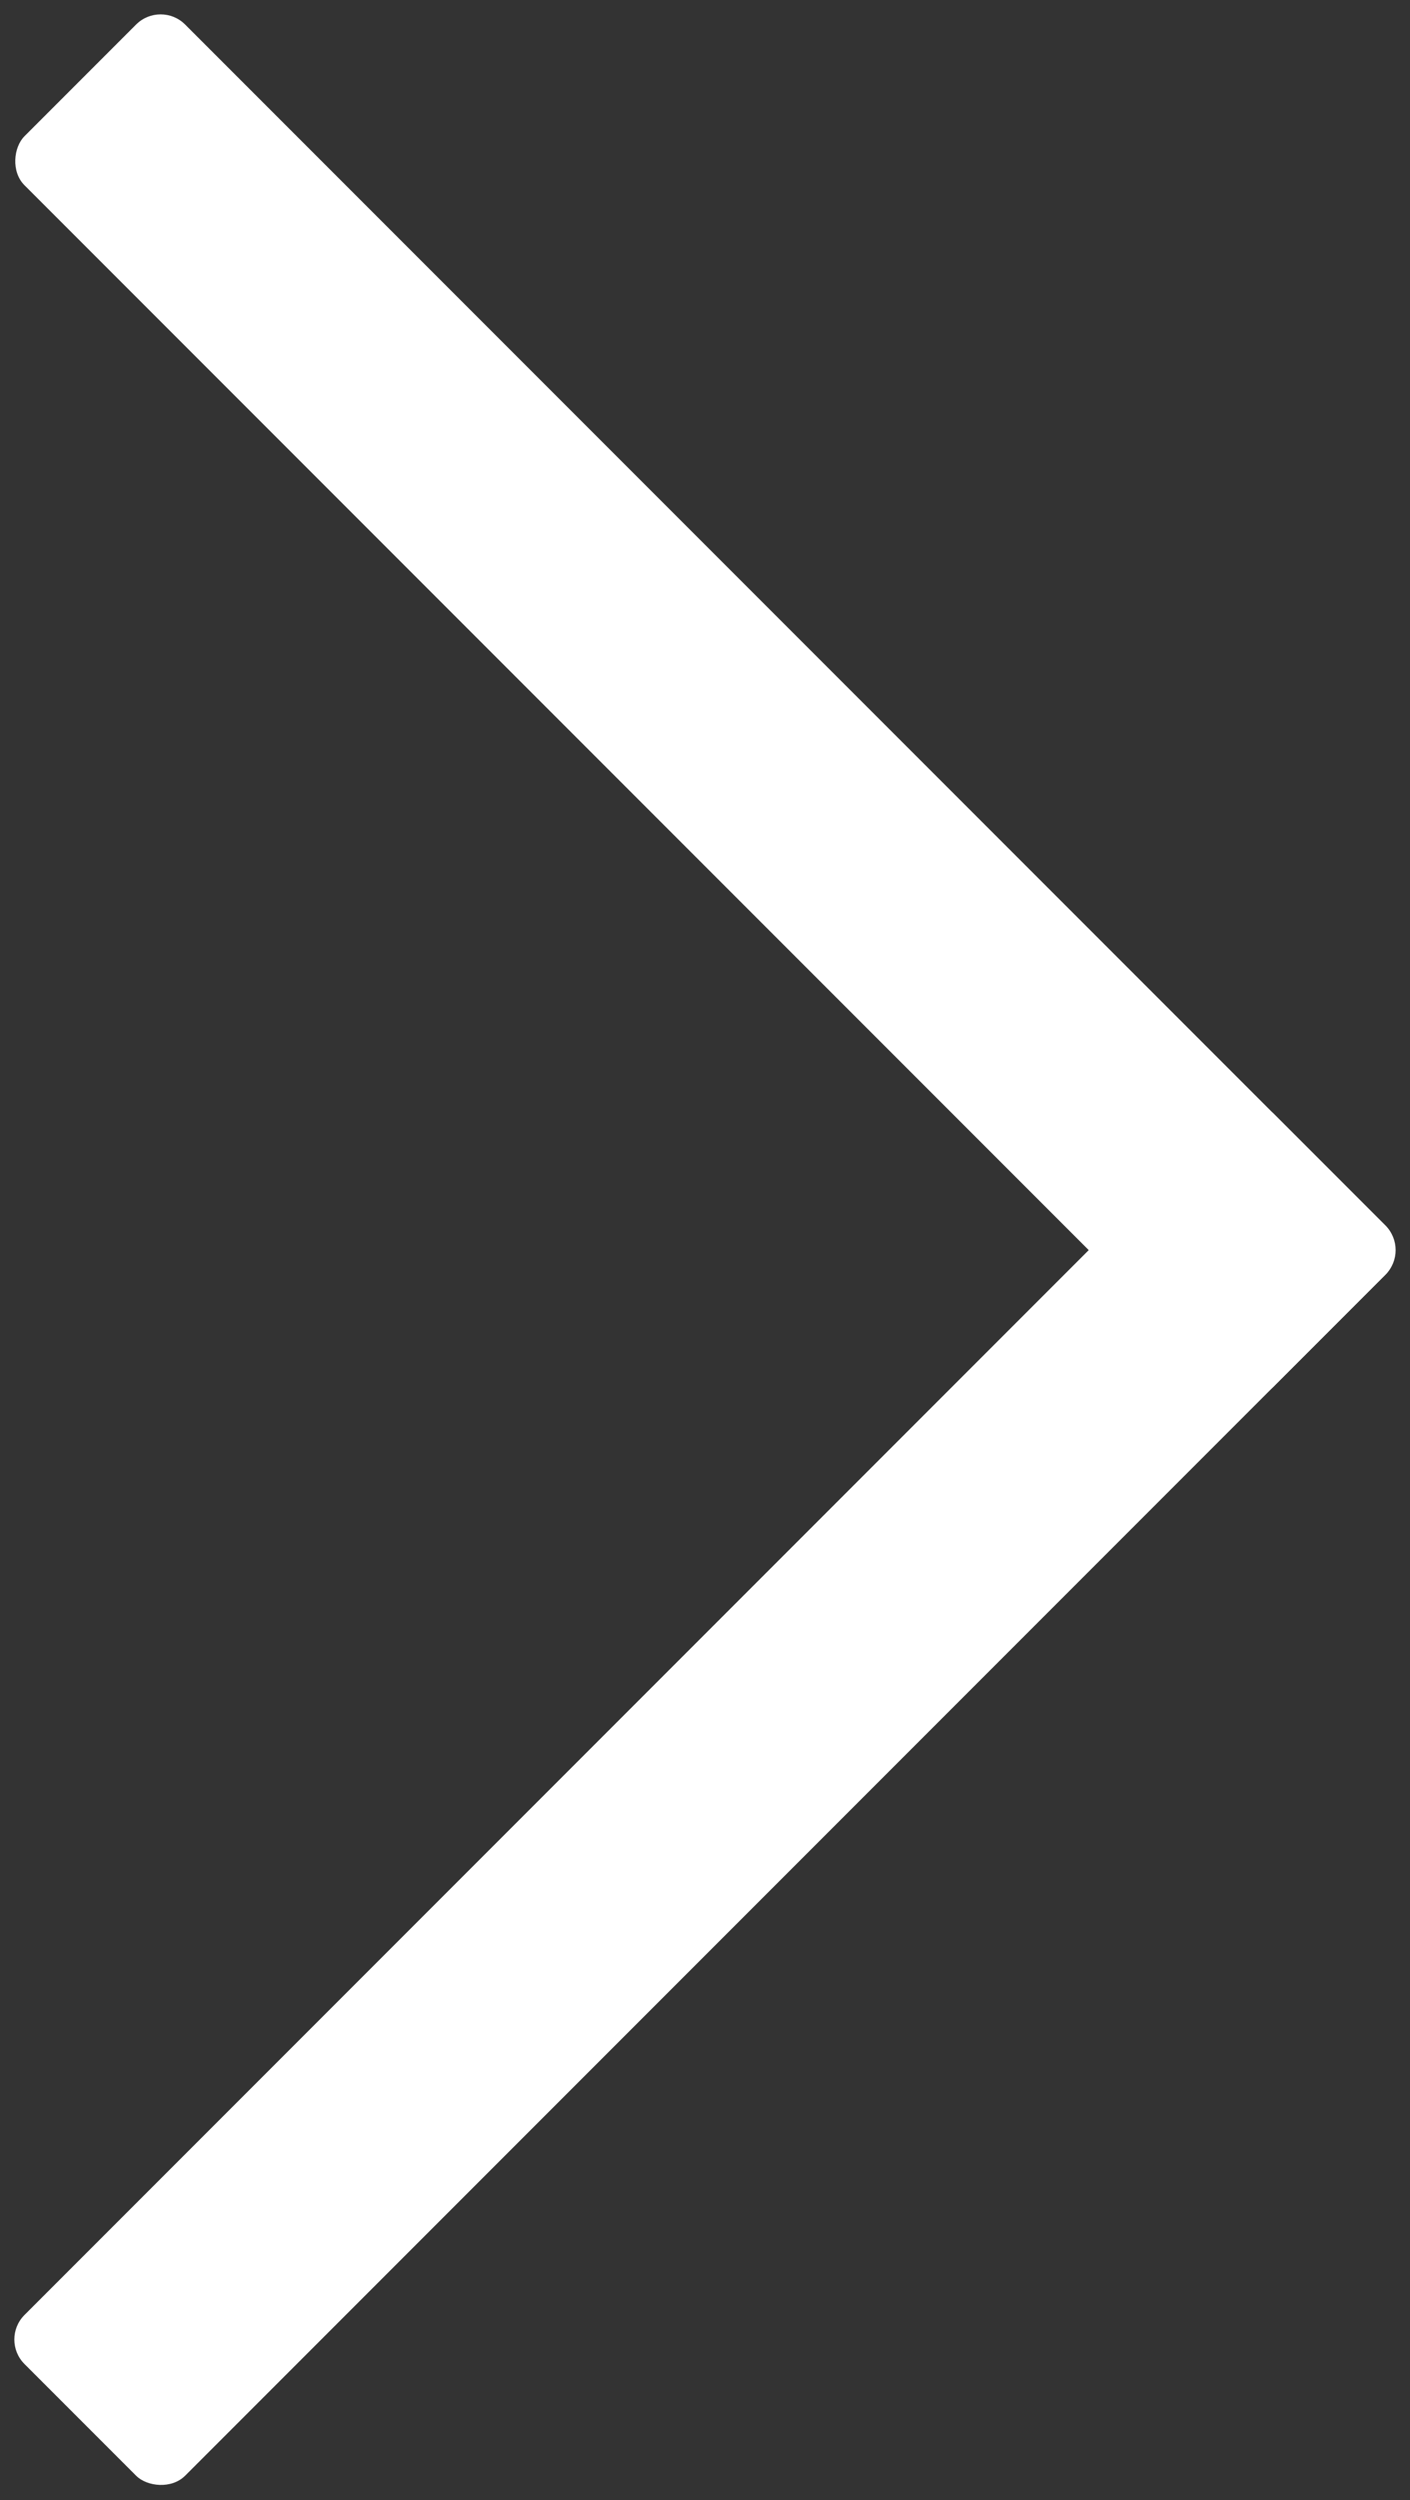
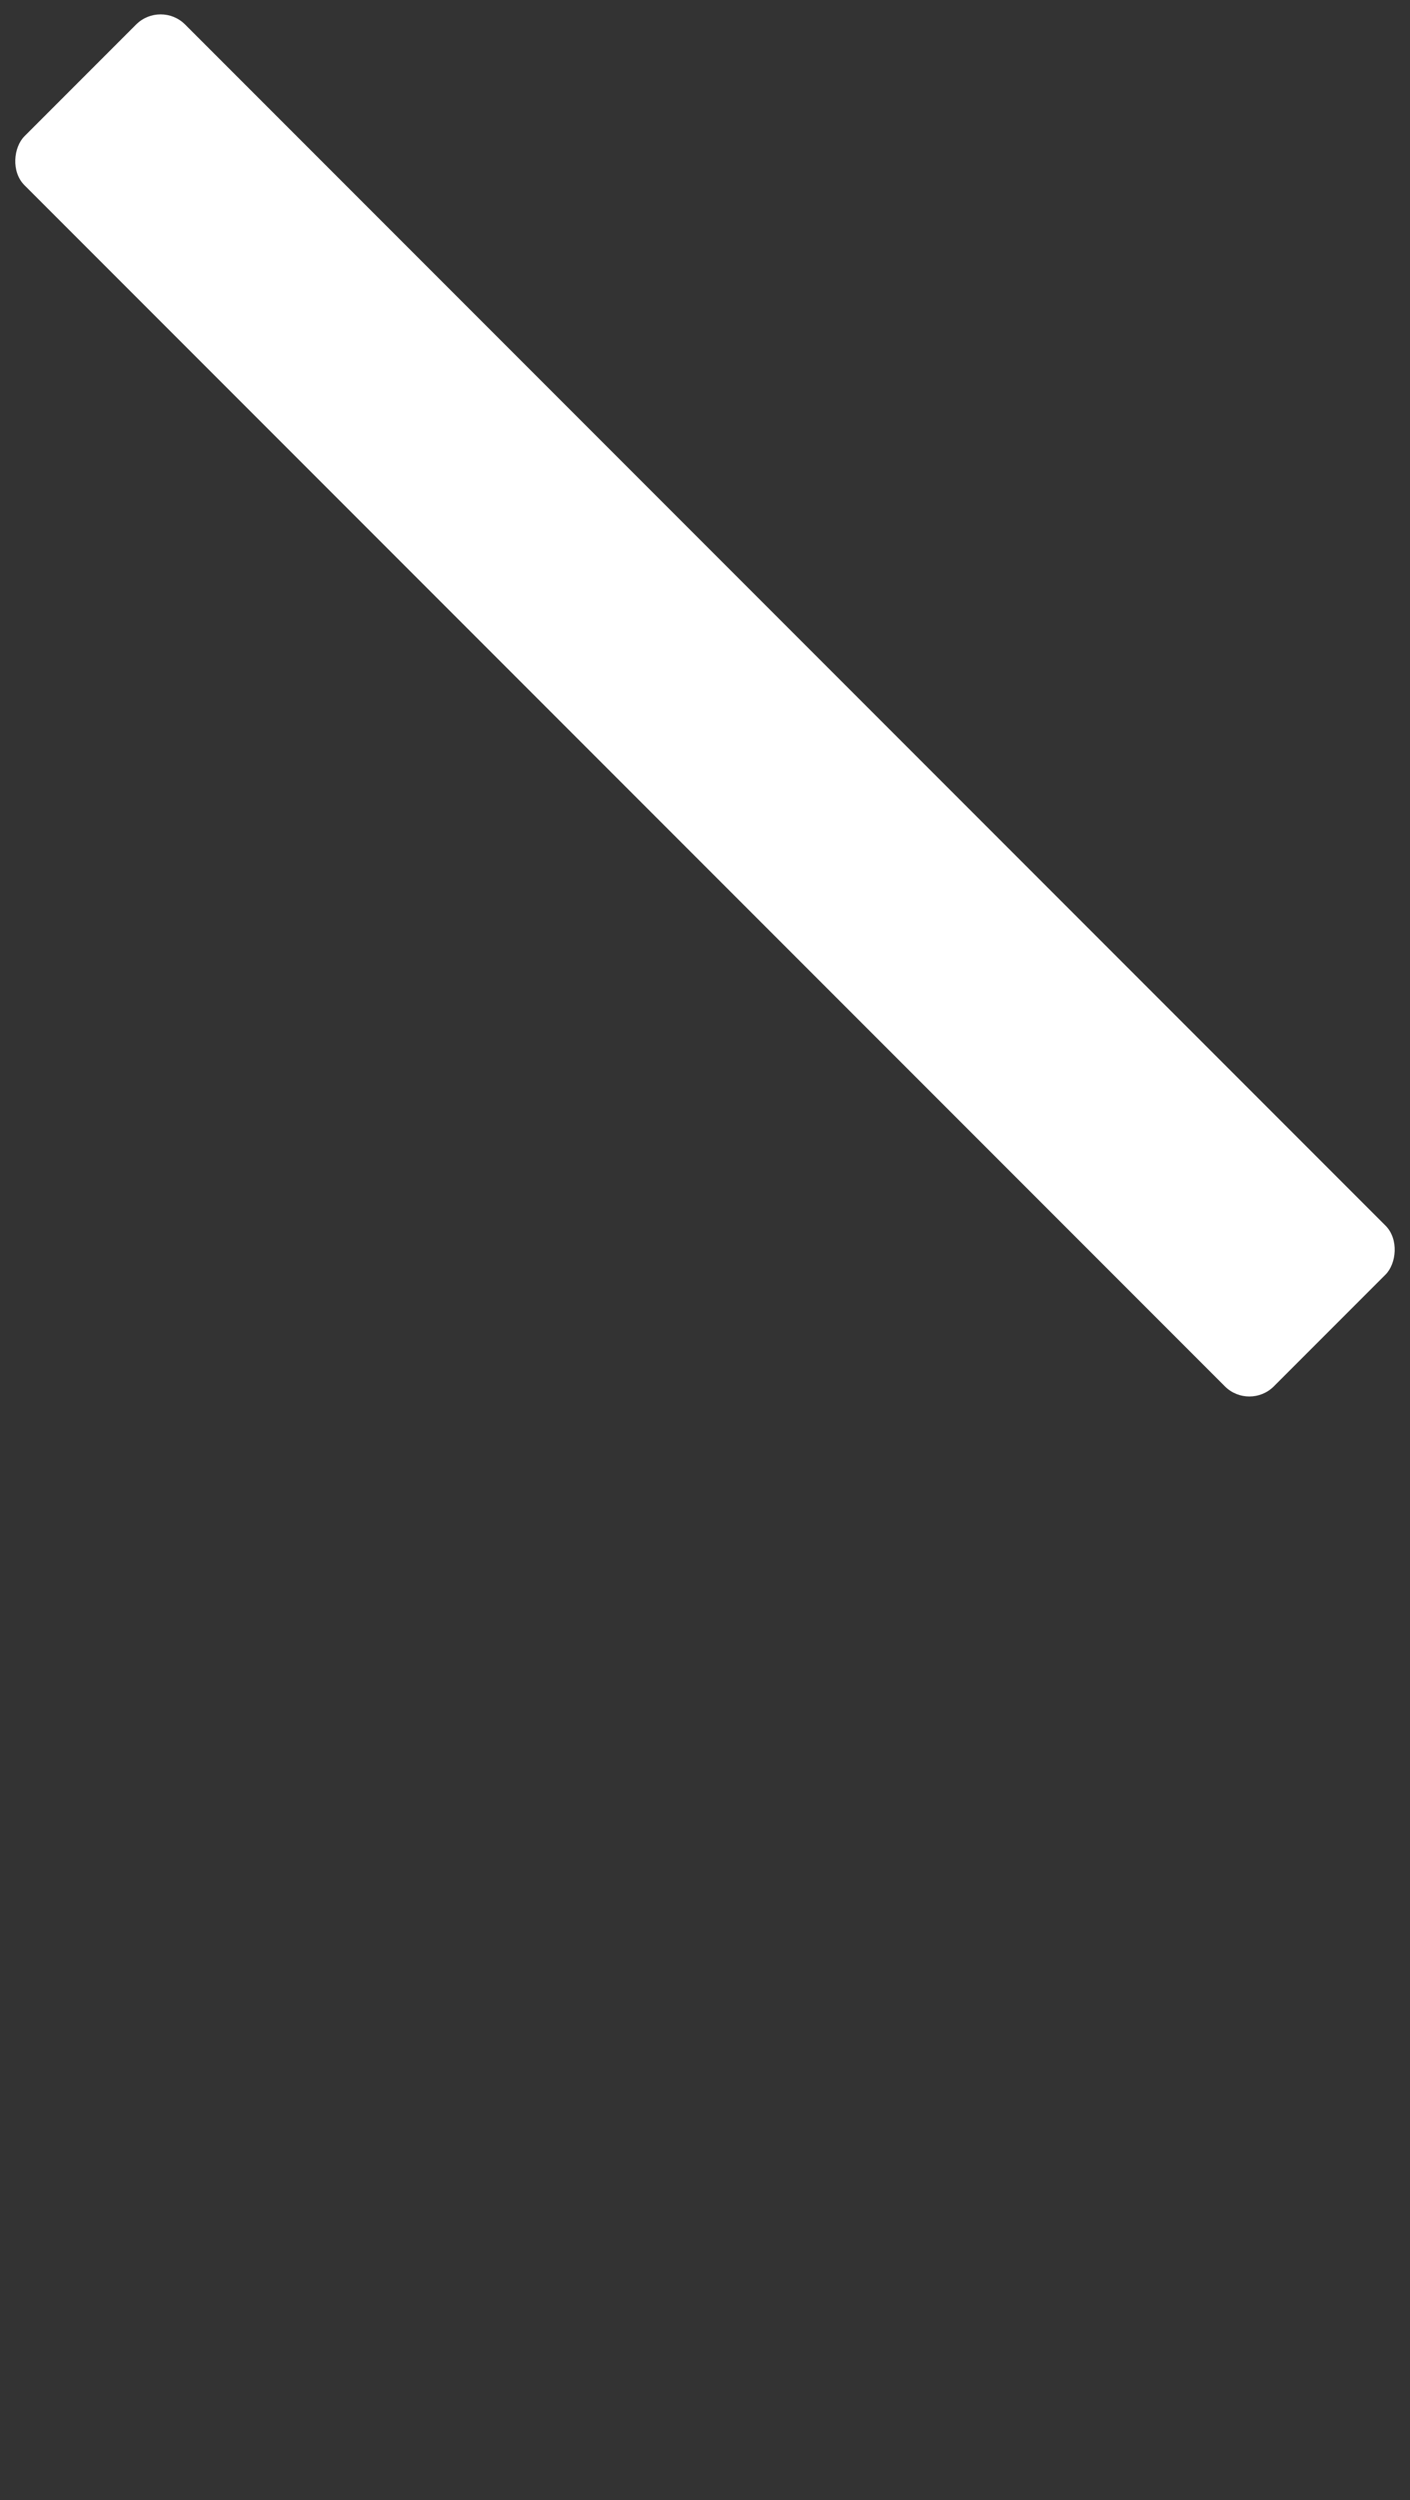
<svg xmlns="http://www.w3.org/2000/svg" width="40.678" height="72.088" viewBox="0 0 40.678 72.088">
  <rect x="0" y="0" width="40.678" height="72.088" fill="#333333" stroke="none" />
  <g transform="translate(-556.809 -1325.118) rotate(45)">
    <rect width="50.974" height="6.554" rx="1" transform="translate(1334 540)" fill="#fff" />
-     <rect width="50.974" height="6.554" rx="1" transform="translate(1384.974 540) rotate(90)" fill="#fff" />
  </g>
</svg>